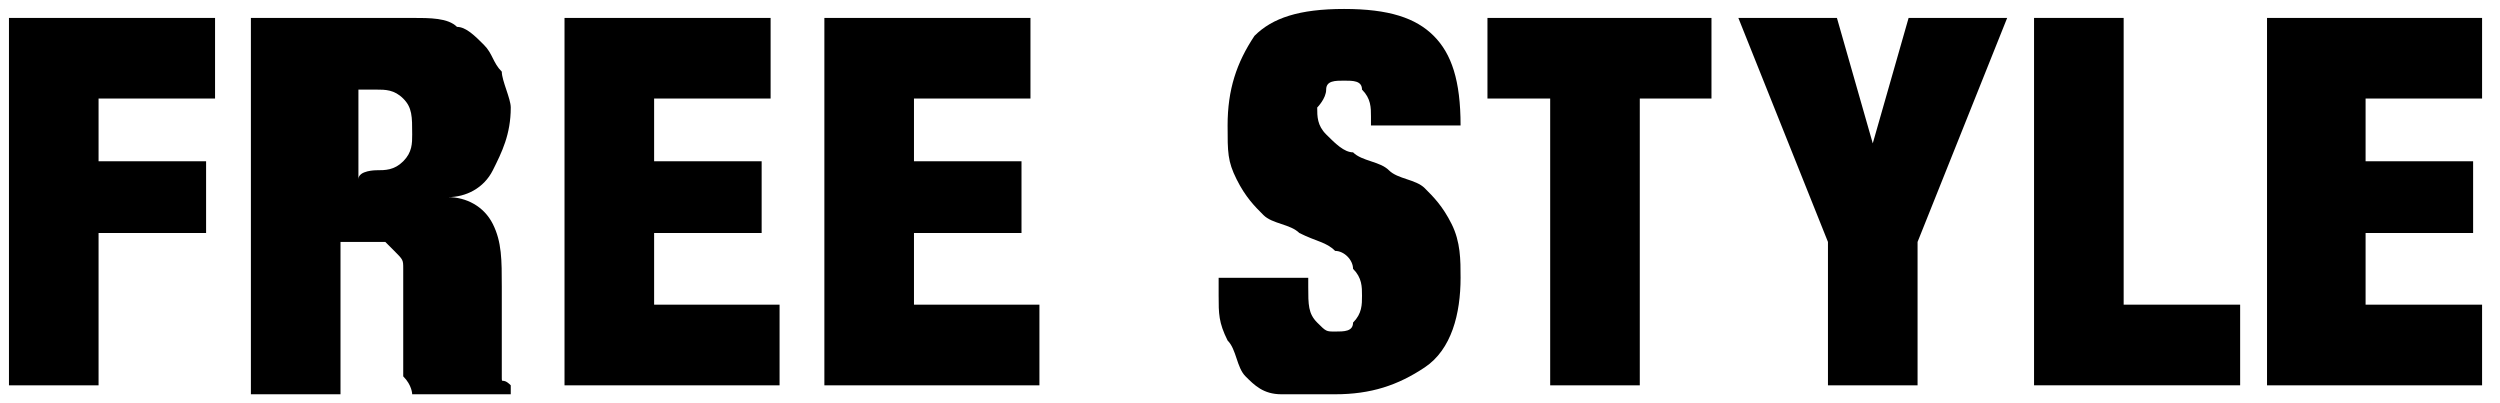
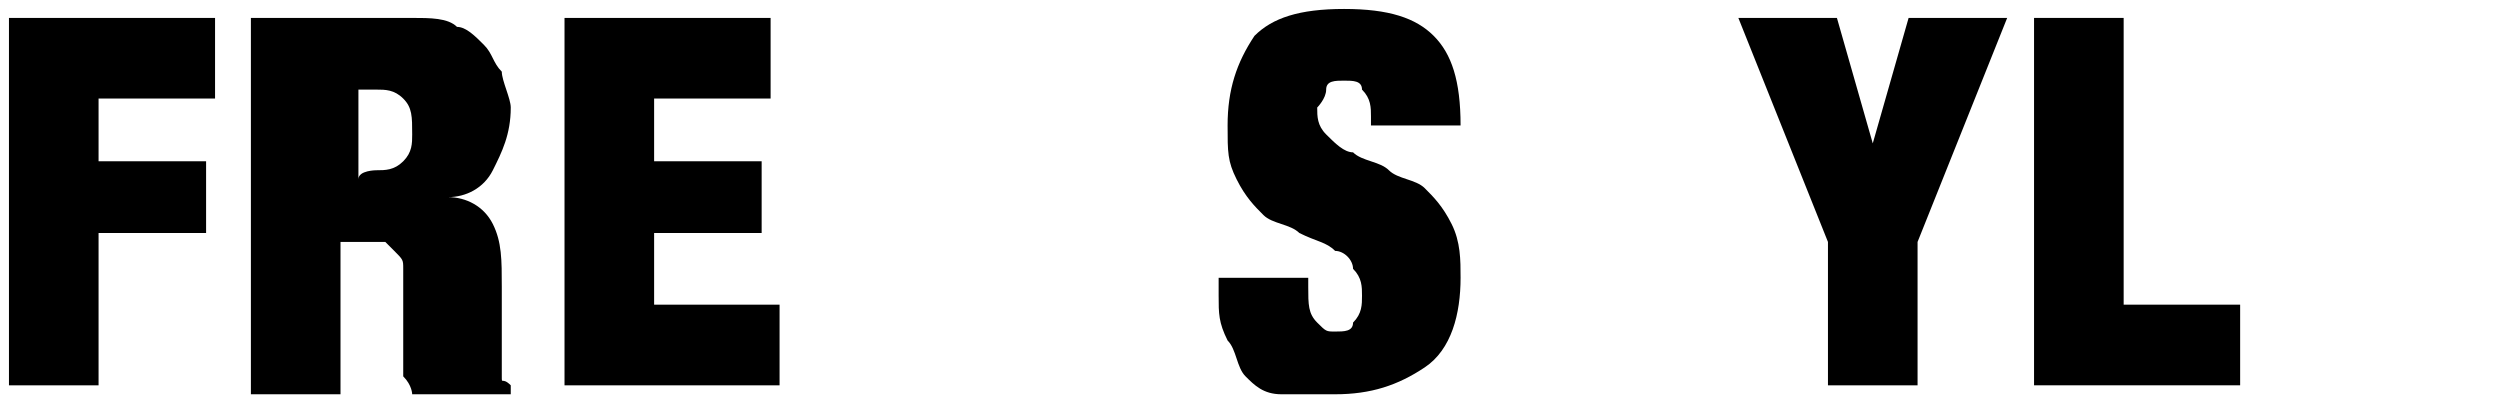
<svg xmlns="http://www.w3.org/2000/svg" version="1.1" id="レイヤー_1" x="0px" y="0px" viewBox="0 0 27.9 4.5" style="enable-background:new 0 0 27.9 4.5;" xml:space="preserve">
  <g>
    <path d="M2.4,0.2v0.9H1.1v0.7h1.2v0.8H1.1v1.7h-1V0.2H2.4z" />
    <path d="M4.6,0.2c0.2,0,0.4,0,0.5,0.1c0.1,0,0.2,0.1,0.3,0.2s0.1,0.2,0.2,0.3c0,0.1,0.1,0.3,0.1,0.4c0,0.3-0.1,0.5-0.2,0.7   S5.2,2.2,5,2.2l0,0c0.2,0,0.4,0.1,0.5,0.3s0.1,0.4,0.1,0.7v0.3c0,0,0,0.1,0,0.2c0,0.1,0,0.1,0,0.2V4v0.1c0,0,0,0,0,0.1s0,0,0.1,0.1   v0.1H4.6c0,0,0-0.1-0.1-0.2c0-0.1,0-0.2,0-0.2c0-0.1,0-0.1,0-0.2s0-0.1,0-0.2V3.3c0-0.1,0-0.2,0-0.3s0-0.1-0.1-0.2L4.3,2.7   c0,0-0.1,0-0.2,0H3.8v1.7h-1V0.2C3,0.2,4.6,0.2,4.6,0.2z M4.2,1.9c0.1,0,0.2,0,0.3-0.1s0.1-0.2,0.1-0.3c0-0.2,0-0.3-0.1-0.4   S4.3,1,4.2,1H4v1C4,1.9,4.2,1.9,4.2,1.9z" />
    <path d="M8.6,0.2v0.9H7.3v0.7h1.2v0.8H7.3v0.8h1.4v0.9H6.3V0.2H8.6z" />
-     <path d="M11.5,0.2v0.9h-1.3v0.7h1.2v0.8h-1.2v0.8h1.4v0.9H9.2V0.2C9.2,0.2,11.5,0.2,11.5,0.2z" />
    <path d="M15.3,1.3c0-0.1,0-0.2-0.1-0.3c0-0.1-0.1-0.1-0.2-0.1s-0.2,0-0.2,0.1s-0.1,0.2-0.1,0.2c0,0.1,0,0.2,0.1,0.3   c0.1,0.1,0.2,0.2,0.3,0.2c0.1,0.1,0.3,0.1,0.4,0.2s0.3,0.1,0.4,0.2c0.1,0.1,0.2,0.2,0.3,0.4s0.1,0.4,0.1,0.6c0,0.4-0.1,0.8-0.4,1   c-0.3,0.2-0.6,0.3-1,0.3c-0.2,0-0.4,0-0.6,0S14,4.3,13.9,4.2s-0.1-0.3-0.2-0.4c-0.1-0.2-0.1-0.3-0.1-0.5V3.1h1v0.1   c0,0.2,0,0.3,0.1,0.4s0.1,0.1,0.2,0.1s0.2,0,0.2-0.1c0.1-0.1,0.1-0.2,0.1-0.3s0-0.2-0.1-0.3c0-0.1-0.1-0.2-0.2-0.2   c-0.1-0.1-0.2-0.1-0.4-0.2c-0.1-0.1-0.3-0.1-0.4-0.2S13.9,2.2,13.8,2s-0.1-0.3-0.1-0.6c0-0.4,0.1-0.7,0.3-1c0.2-0.2,0.5-0.3,1-0.3   s0.8,0.1,1,0.3c0.2,0.2,0.3,0.5,0.3,1h-1V1.3L15.3,1.3z" />
-     <path d="M16.6,1.1V0.2h2.5v0.9h-0.8v3.2h-1V1.1H16.6z" />
    <path d="M19.4,0.2h1.1l0.4,1.4l0,0l0.4-1.4h1.1l-1,2.5v1.6h-1V2.7L19.4,0.2z" />
    <path d="M23.7,0.2v3.2H25v0.9h-2.3V0.2H23.7z" />
-     <path d="M27.7,0.2v0.9h-1.3v0.7h1.2v0.8h-1.2v0.8h1.3v0.9h-2.4V0.2C25.4,0.2,27.7,0.2,27.7,0.2z" />
  </g>
</svg>